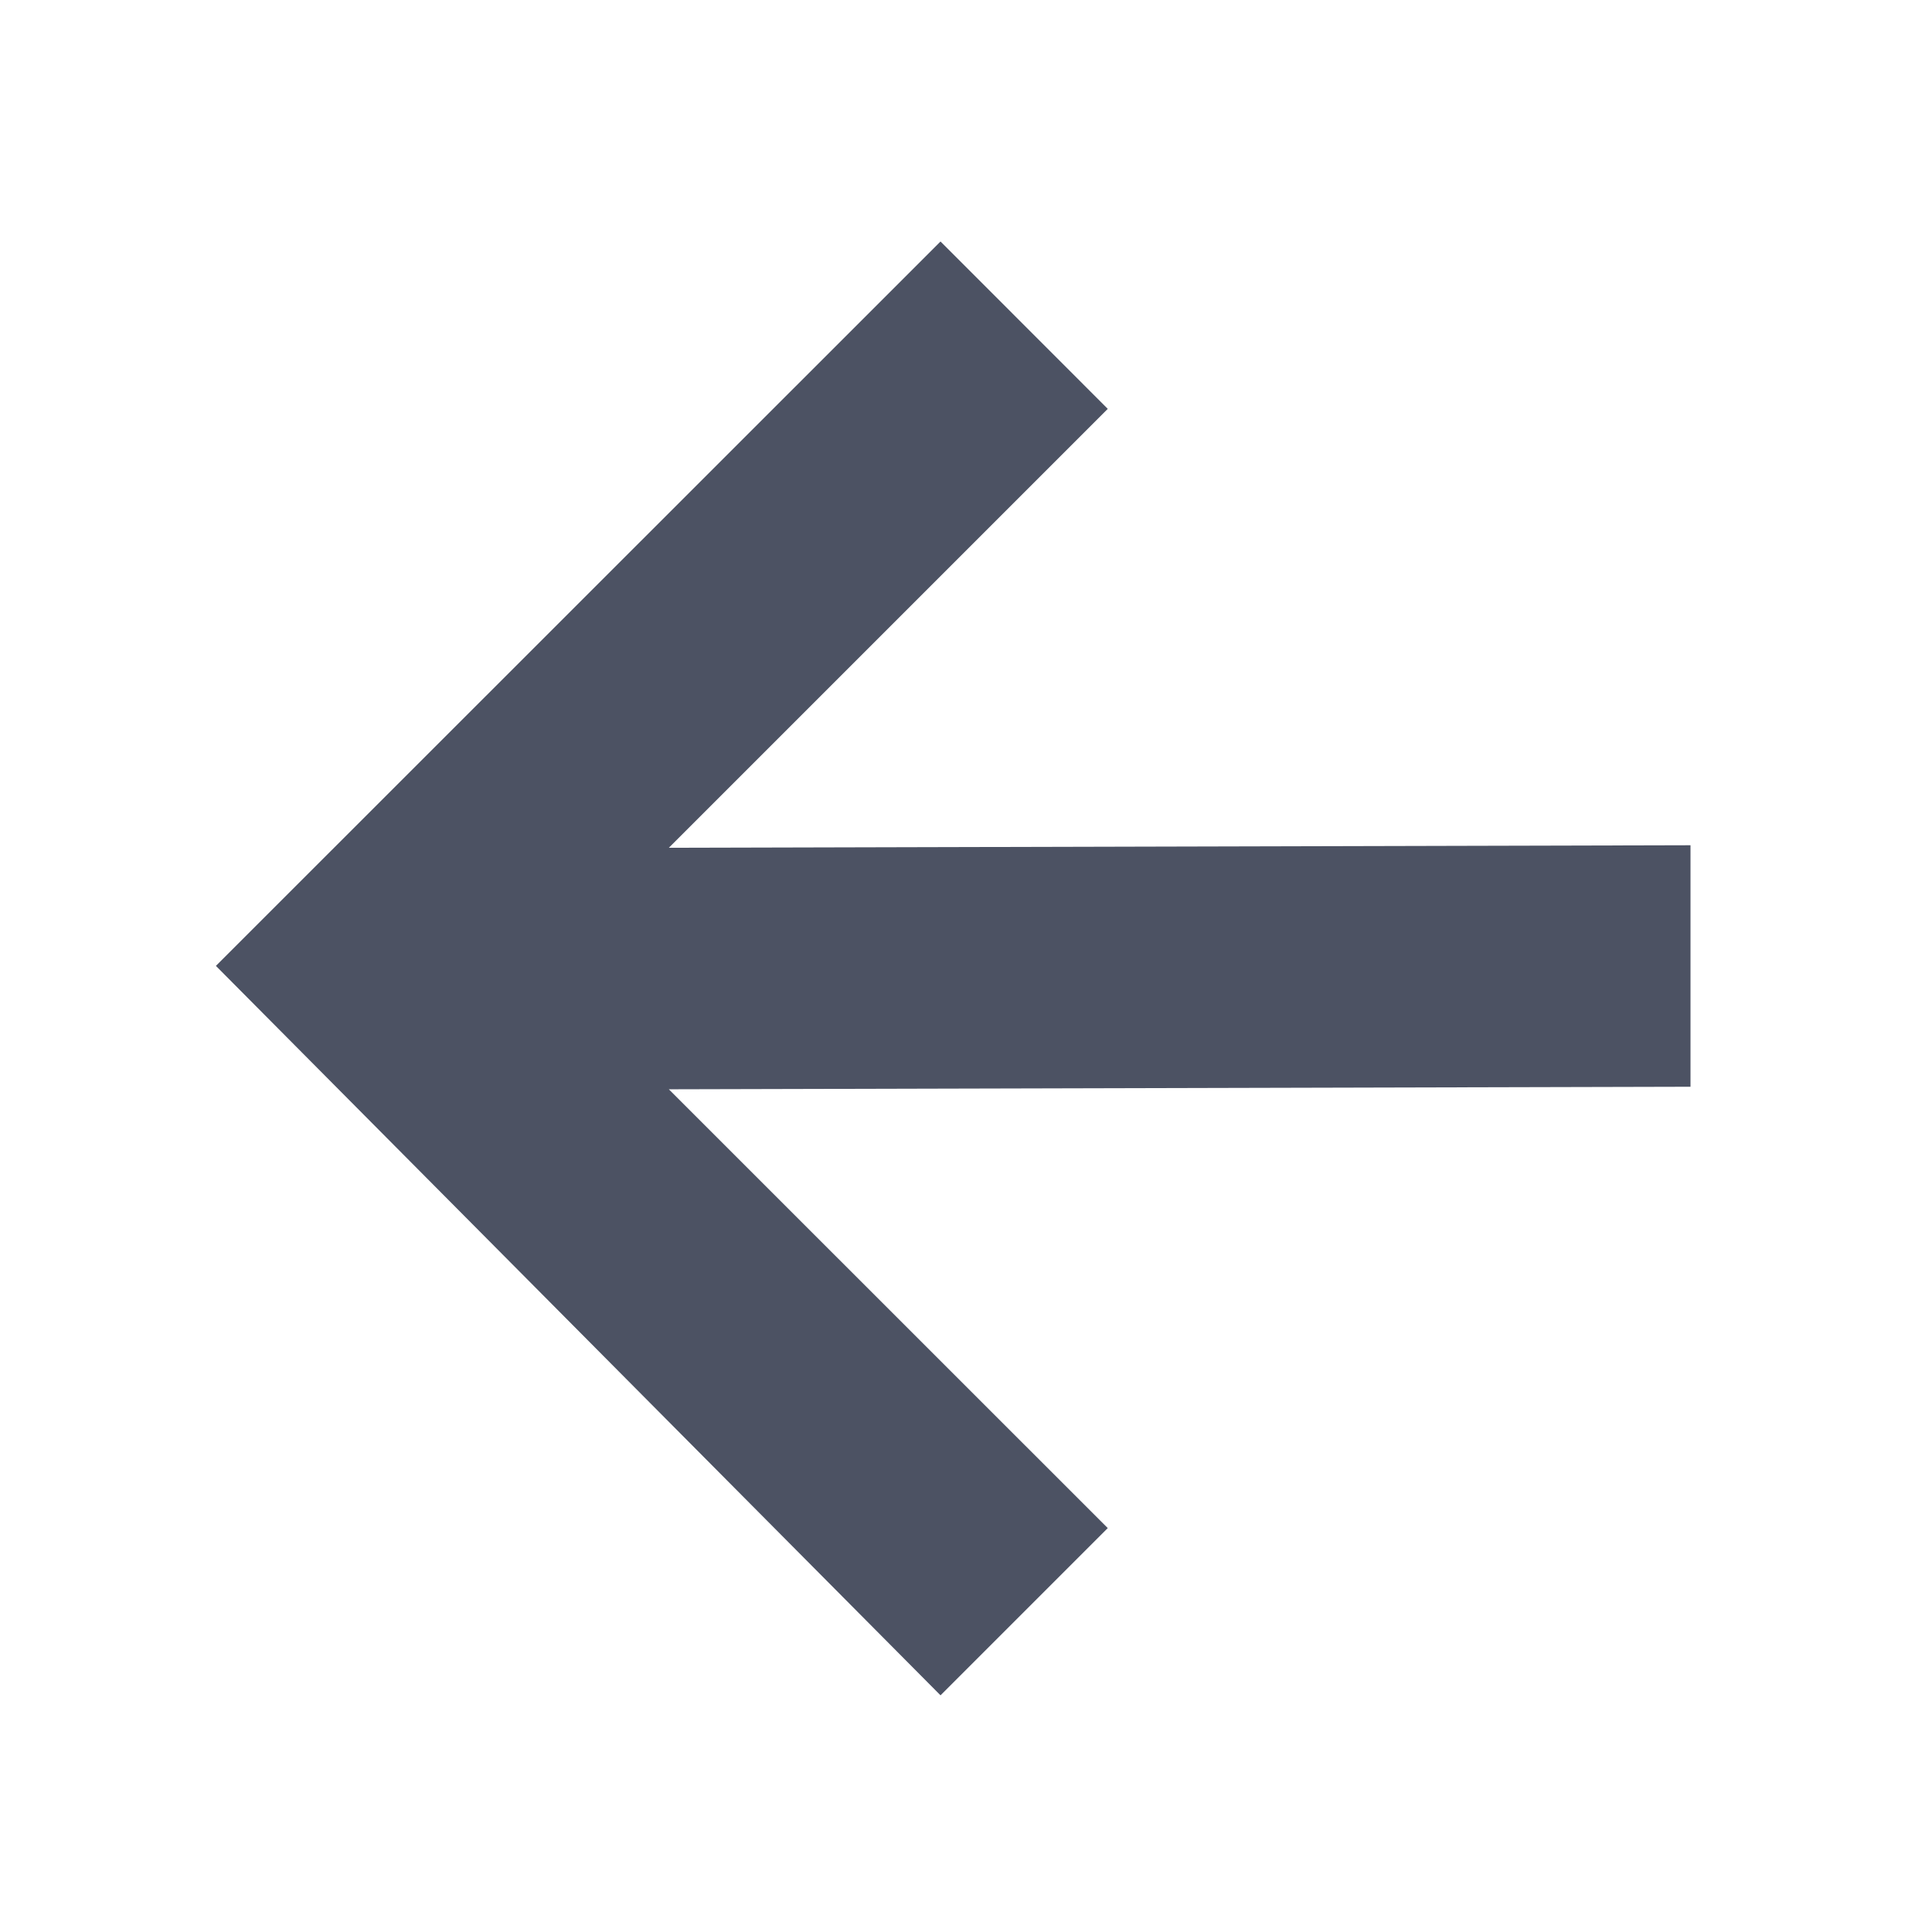
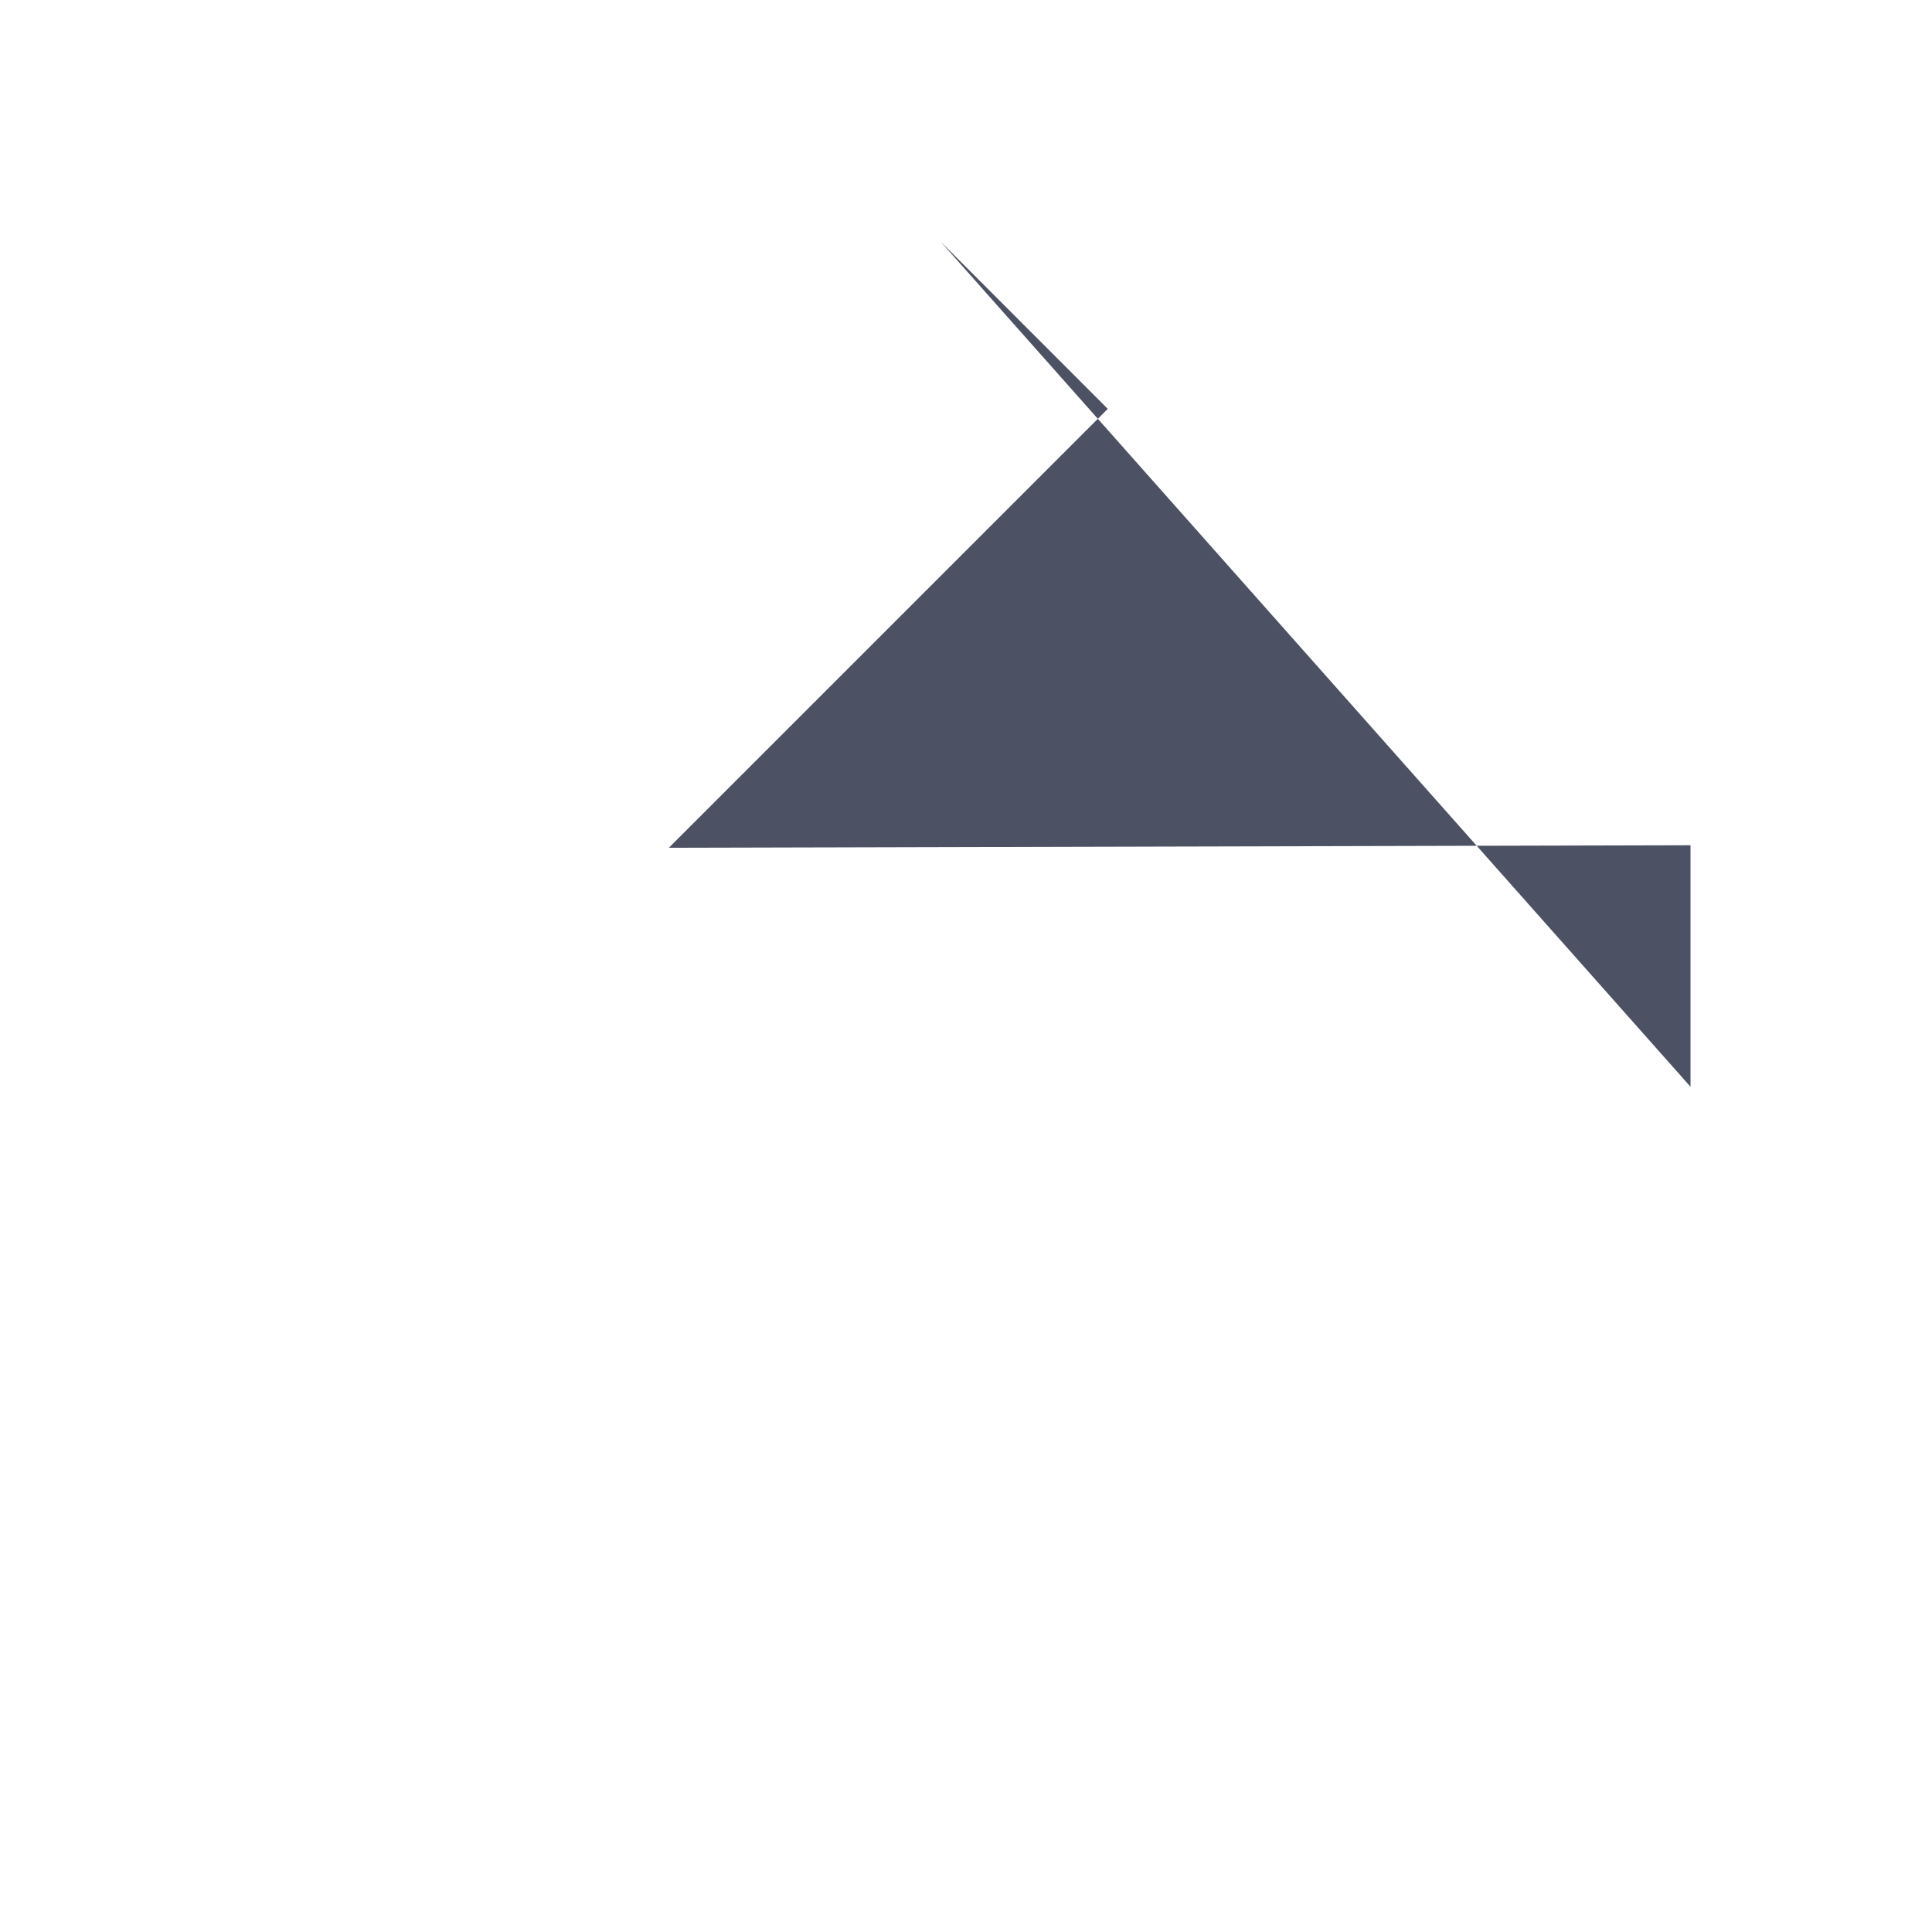
<svg xmlns="http://www.w3.org/2000/svg" width="16" height="16">
-   <path d="m 292.789,46.997 1.385,1.386 -3.635,3.635 8.461,-0.021 v 2 l -8.461,0.021 3.635,3.634 -1.385,1.385 -6.001,-6.041 z" fill="#4c5263" transform="translate(-285 -44.997)" />
+   <path d="m 292.789,46.997 1.385,1.386 -3.635,3.635 8.461,-0.021 v 2 z" fill="#4c5263" transform="translate(-285 -44.997)" />
</svg>